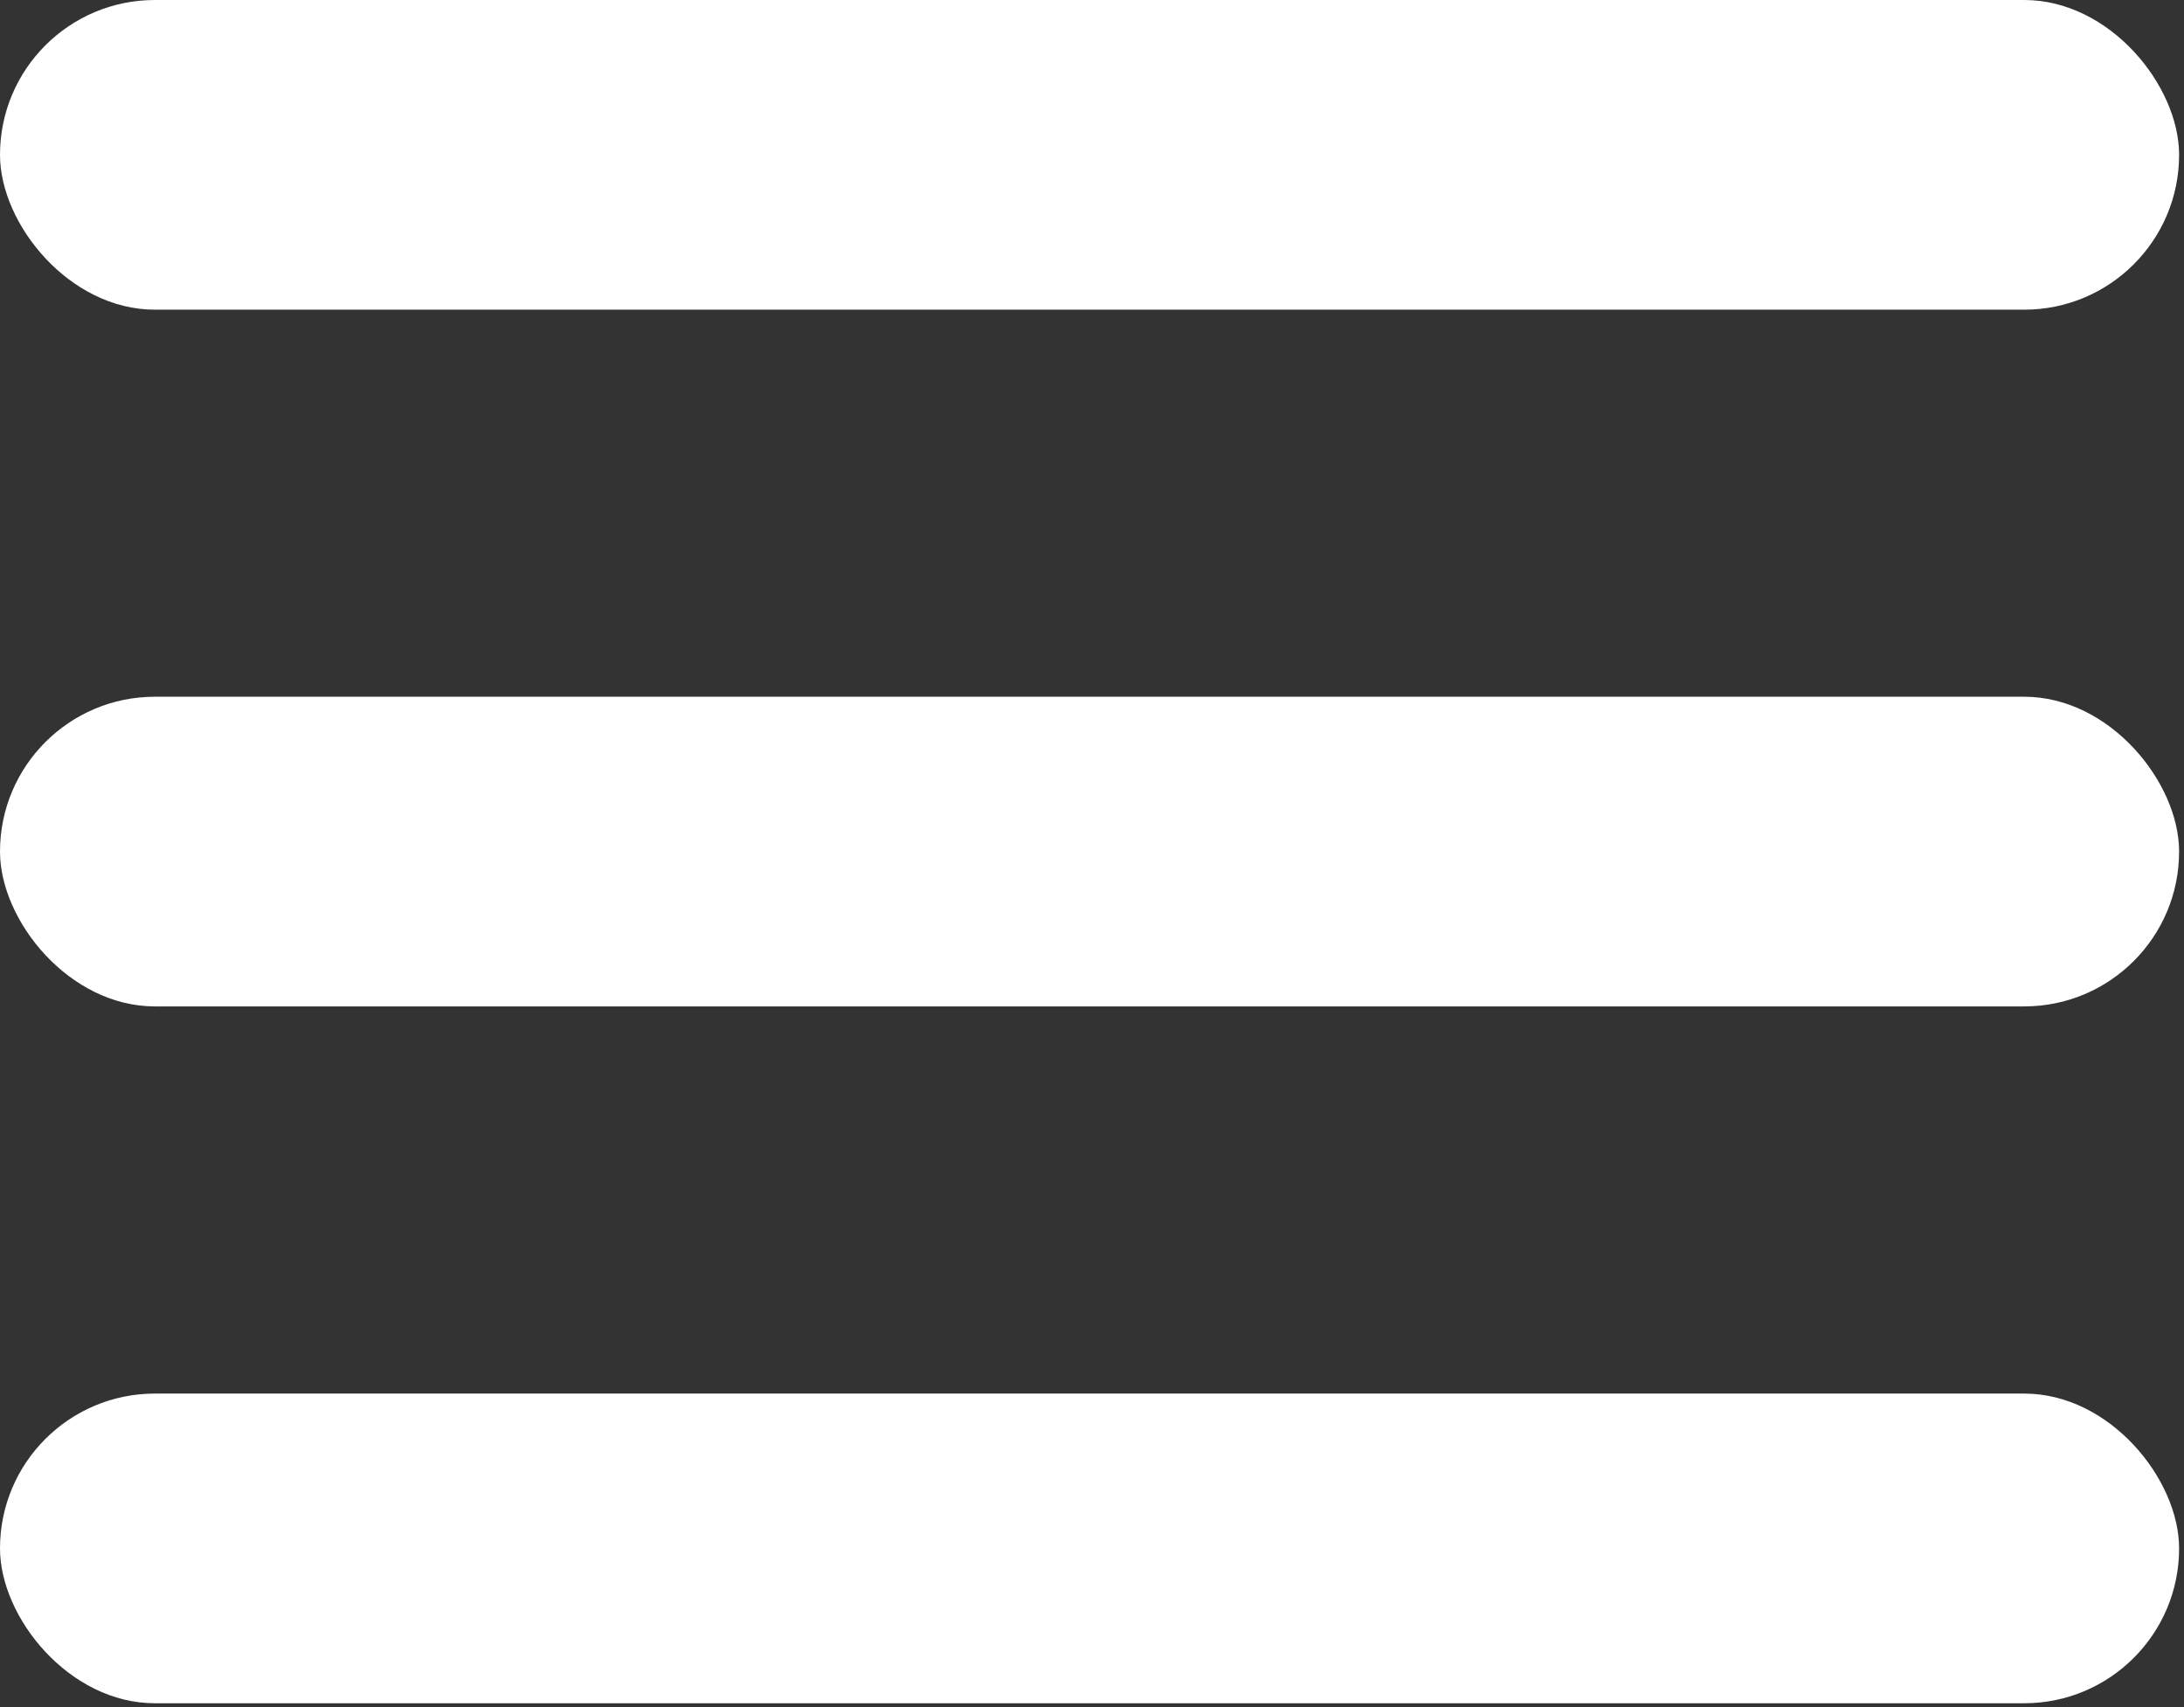
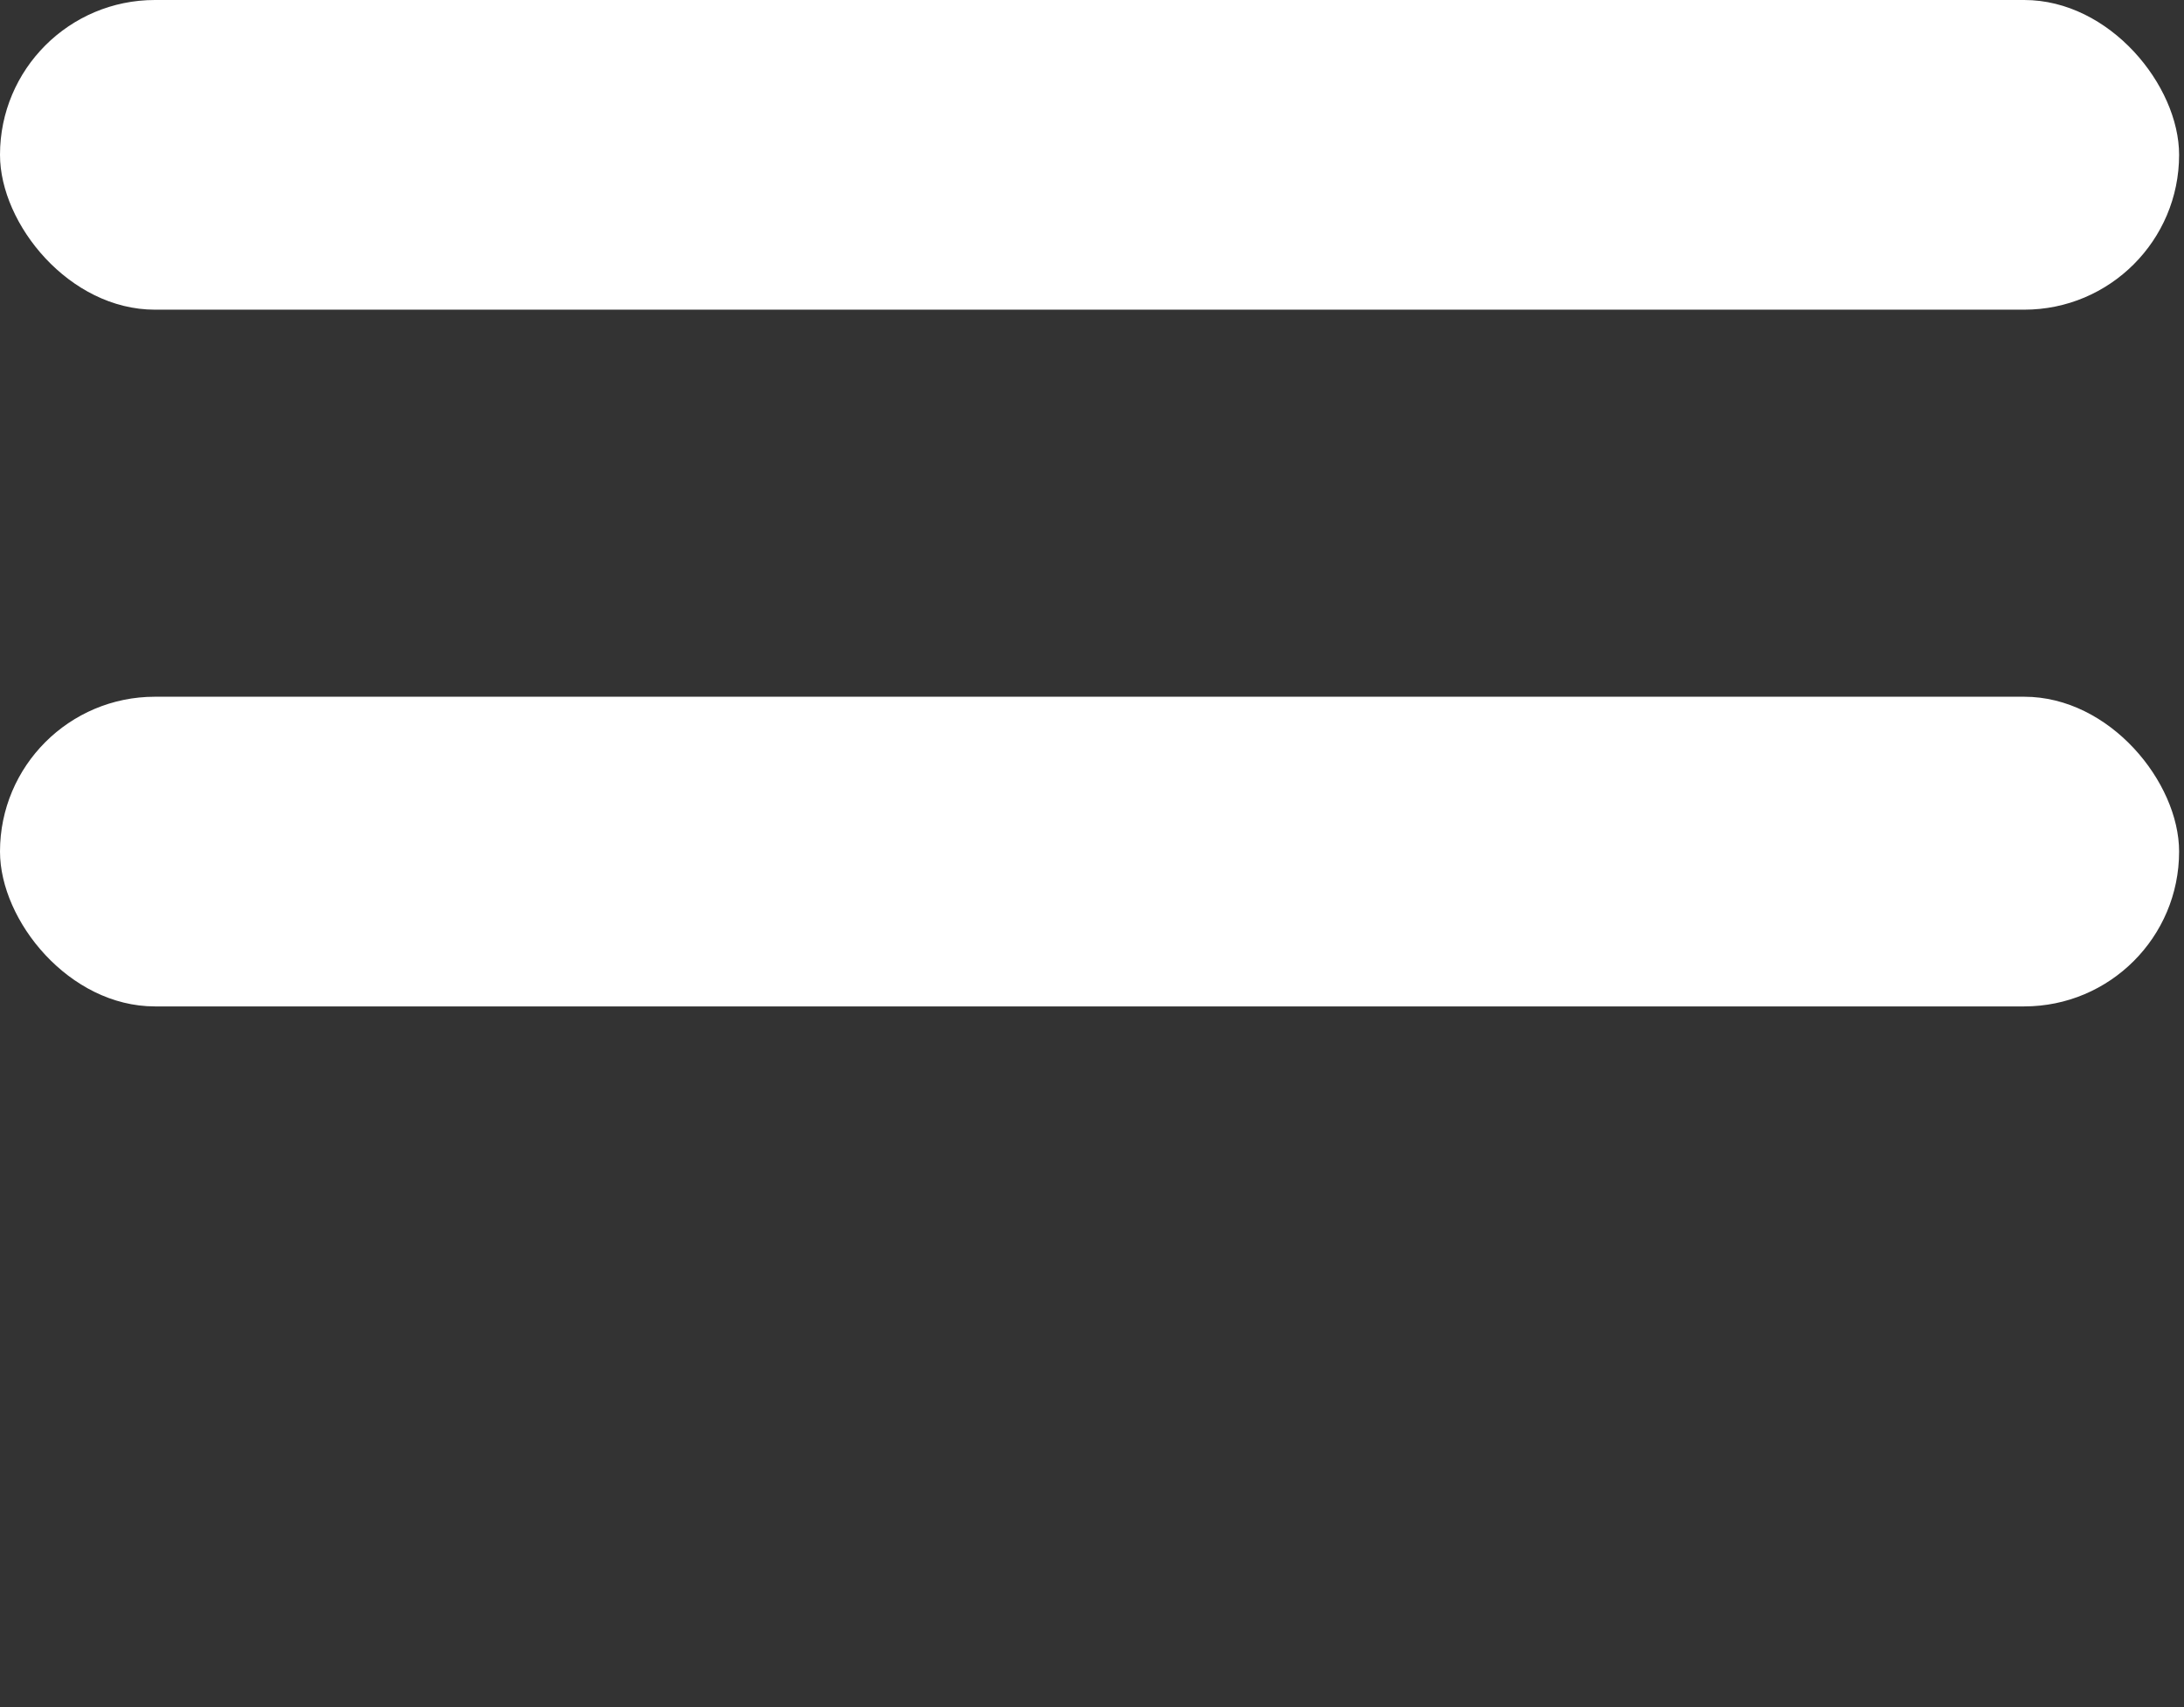
<svg xmlns="http://www.w3.org/2000/svg" fill="none" viewBox="0 0 19.19 15" style="max-height: 500px" width="19.19" height="15">
  <rect x="0" y="0" width="19.19" height="15" fill="#333333" stroke="none" />
  <g id="Group 16">
    <rect fill="white" rx="1.361" height="2.721" width="19.147" id="Rectangle 3" />
    <rect fill="white" rx="1.361" height="2.721" width="19.147" y="6.122" id="Rectangle 4" />
-     <rect fill="white" rx="1.361" height="2.721" width="19.147" y="12.245" id="Rectangle 5" />
  </g>
</svg>